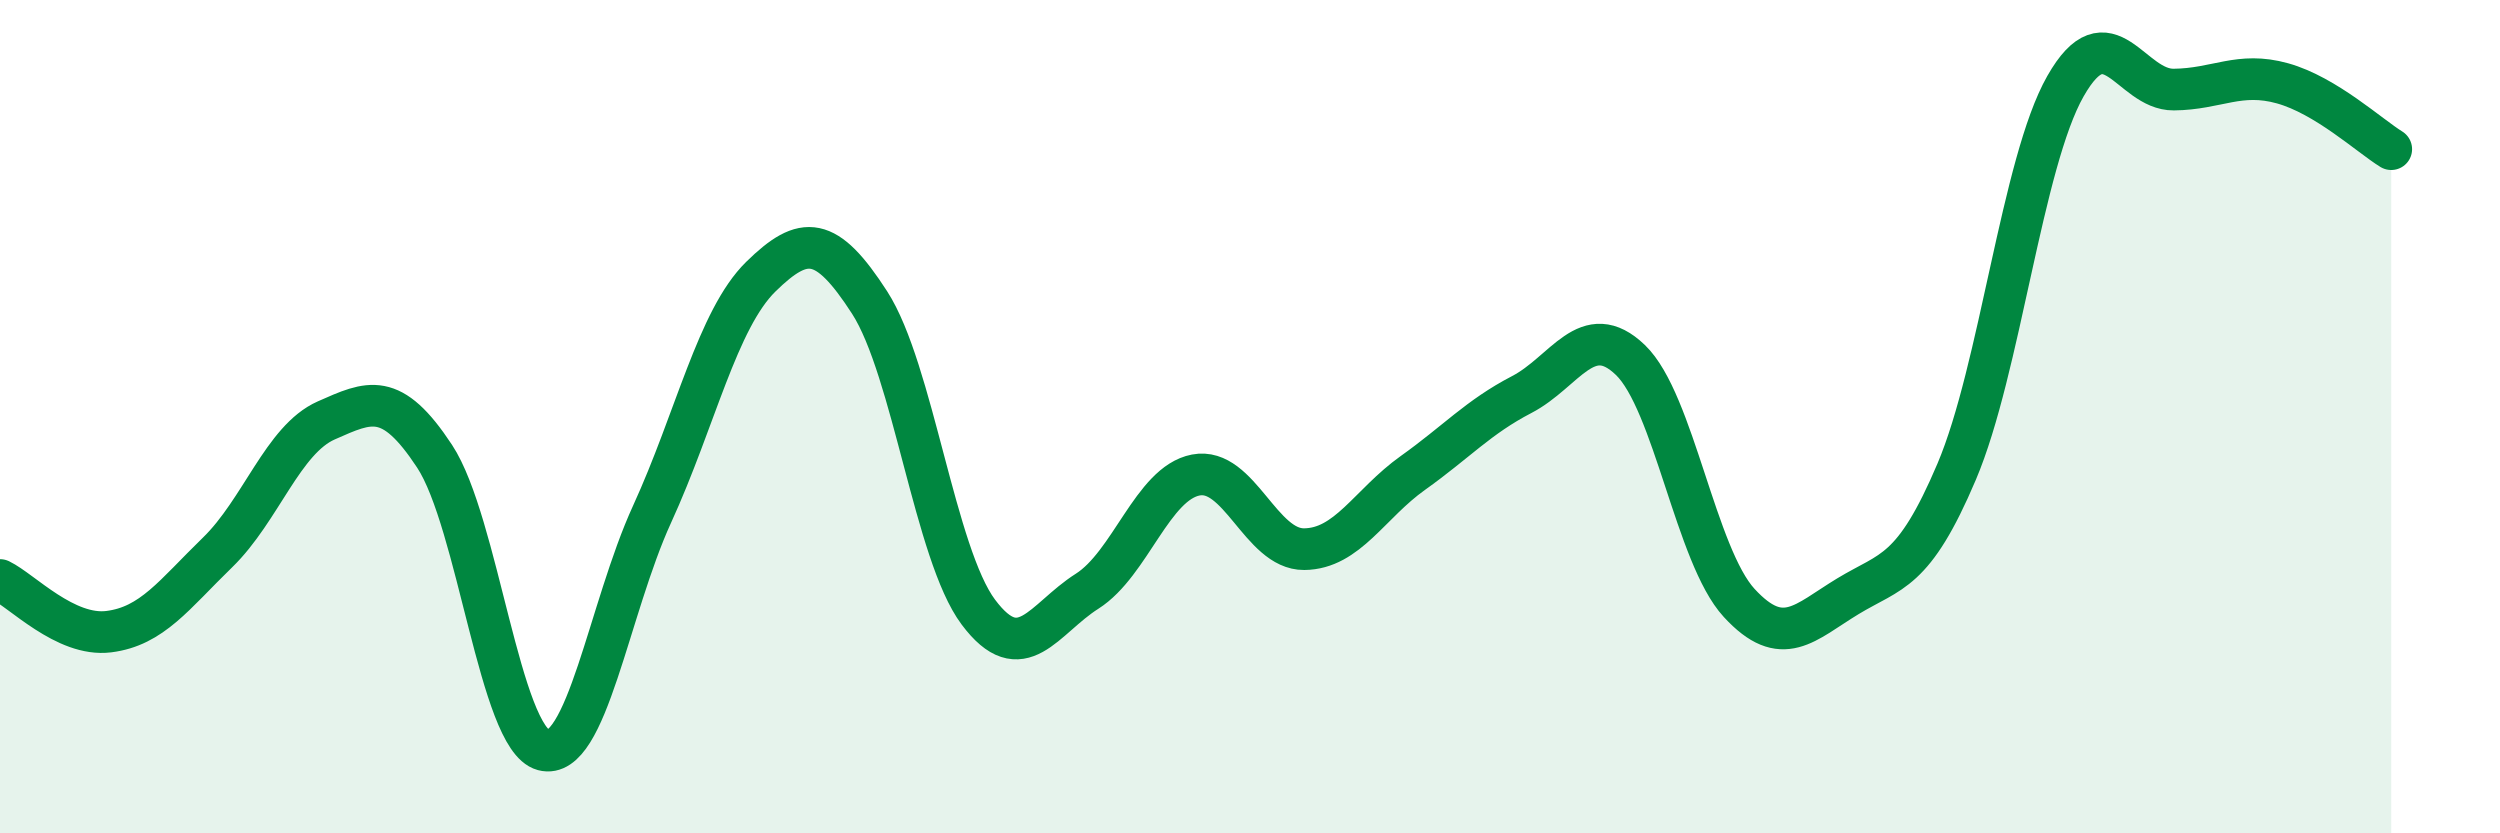
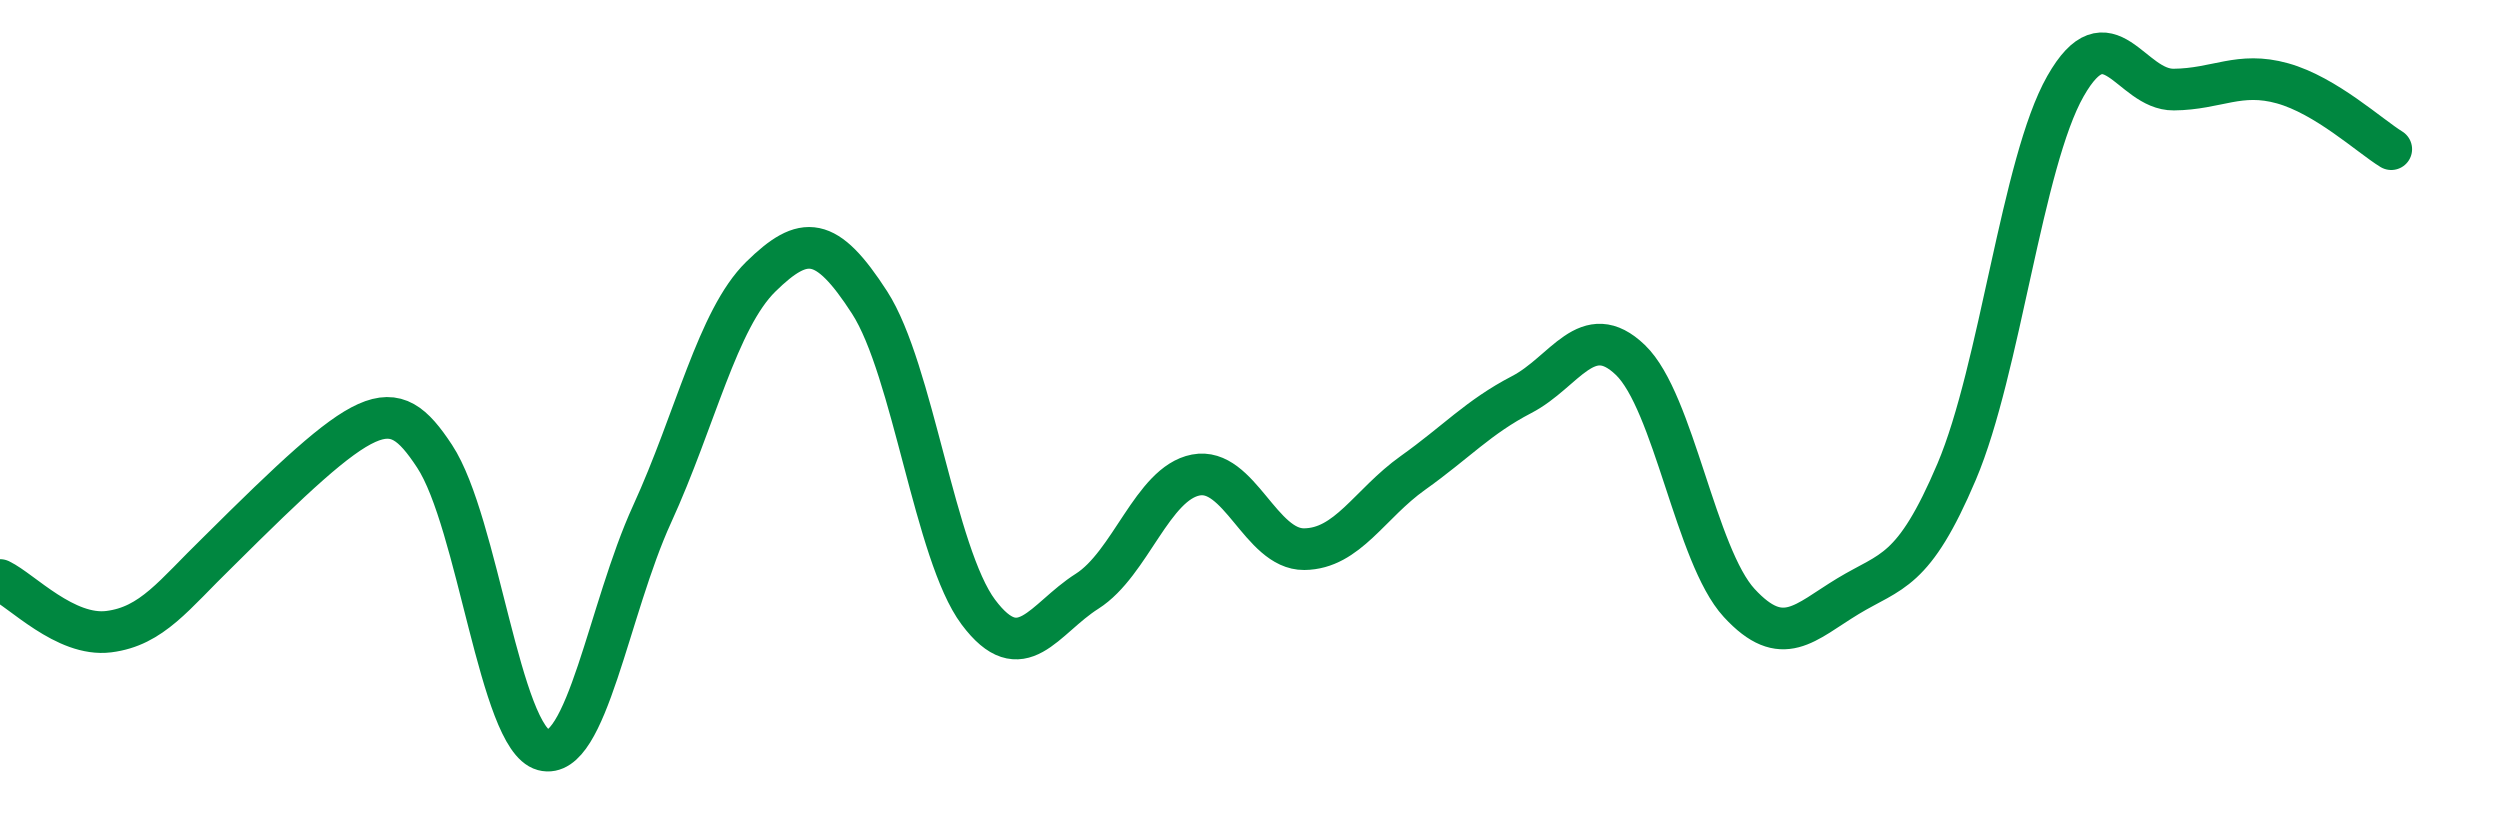
<svg xmlns="http://www.w3.org/2000/svg" width="60" height="20" viewBox="0 0 60 20">
-   <path d="M 0,13.92 C 0.52,14.17 1.57,15.29 2.61,15.16 C 3.65,15.03 4.18,14.27 5.22,13.26 C 6.26,12.25 6.79,10.55 7.83,10.09 C 8.87,9.63 9.39,9.37 10.43,10.95 C 11.47,12.53 12,17.72 13.04,18 C 14.08,18.28 14.61,14.61 15.65,12.34 C 16.69,10.07 17.22,7.66 18.26,6.64 C 19.3,5.62 19.83,5.65 20.87,7.26 C 21.91,8.87 22.44,13.3 23.48,14.69 C 24.52,16.08 25.05,14.85 26.09,14.19 C 27.13,13.53 27.66,11.6 28.7,11.4 C 29.74,11.2 30.26,13.19 31.3,13.18 C 32.34,13.17 32.87,12.09 33.91,11.35 C 34.95,10.61 35.48,10.01 36.52,9.47 C 37.56,8.93 38.09,7.64 39.13,8.64 C 40.17,9.64 40.7,13.34 41.74,14.47 C 42.78,15.6 43.31,14.94 44.35,14.31 C 45.39,13.68 45.92,13.77 46.96,11.32 C 48,8.87 48.53,3.9 49.57,2.07 C 50.61,0.24 51.13,2.16 52.17,2.15 C 53.21,2.14 53.74,1.71 54.78,2 C 55.82,2.29 56.87,3.26 57.39,3.58L57.39 20L0 20Z" fill="#008740" opacity="0.1" stroke-linecap="round" stroke-linejoin="round" />
-   <path d="M 0,13.92 C 0.52,14.17 1.57,15.29 2.61,15.16 C 3.65,15.03 4.18,14.27 5.22,13.26 C 6.26,12.25 6.79,10.55 7.83,10.09 C 8.87,9.63 9.39,9.37 10.43,10.95 C 11.47,12.53 12,17.72 13.04,18 C 14.08,18.28 14.61,14.61 15.65,12.34 C 16.69,10.07 17.22,7.66 18.26,6.64 C 19.3,5.62 19.83,5.65 20.87,7.26 C 21.91,8.87 22.44,13.3 23.48,14.69 C 24.52,16.08 25.05,14.85 26.09,14.19 C 27.13,13.53 27.66,11.6 28.7,11.4 C 29.74,11.2 30.26,13.19 31.3,13.18 C 32.34,13.17 32.87,12.09 33.91,11.35 C 34.95,10.61 35.48,10.01 36.52,9.47 C 37.56,8.93 38.09,7.64 39.13,8.64 C 40.17,9.64 40.7,13.34 41.74,14.47 C 42.78,15.6 43.31,14.94 44.35,14.31 C 45.39,13.68 45.92,13.77 46.96,11.32 C 48,8.87 48.53,3.9 49.57,2.07 C 50.61,0.24 51.13,2.16 52.17,2.15 C 53.21,2.14 53.74,1.71 54.78,2 C 55.82,2.29 56.87,3.26 57.39,3.58" stroke="#008740" stroke-width="1" fill="none" stroke-linecap="round" stroke-linejoin="round" />
+   <path d="M 0,13.92 C 0.52,14.17 1.57,15.29 2.61,15.16 C 3.65,15.03 4.18,14.27 5.22,13.26 C 8.87,9.63 9.39,9.37 10.43,10.95 C 11.47,12.53 12,17.72 13.04,18 C 14.08,18.28 14.61,14.61 15.65,12.34 C 16.69,10.07 17.22,7.66 18.26,6.64 C 19.3,5.62 19.83,5.65 20.87,7.26 C 21.91,8.87 22.44,13.3 23.48,14.69 C 24.52,16.08 25.05,14.85 26.09,14.19 C 27.13,13.53 27.66,11.6 28.7,11.4 C 29.74,11.2 30.26,13.19 31.3,13.18 C 32.34,13.17 32.87,12.09 33.91,11.35 C 34.95,10.61 35.48,10.01 36.52,9.47 C 37.56,8.93 38.09,7.64 39.13,8.64 C 40.17,9.64 40.7,13.34 41.74,14.47 C 42.78,15.6 43.31,14.94 44.35,14.31 C 45.39,13.68 45.92,13.77 46.96,11.32 C 48,8.87 48.53,3.9 49.57,2.07 C 50.61,0.24 51.13,2.16 52.17,2.15 C 53.21,2.14 53.74,1.71 54.78,2 C 55.82,2.29 56.87,3.26 57.39,3.58" stroke="#008740" stroke-width="1" fill="none" stroke-linecap="round" stroke-linejoin="round" />
</svg>